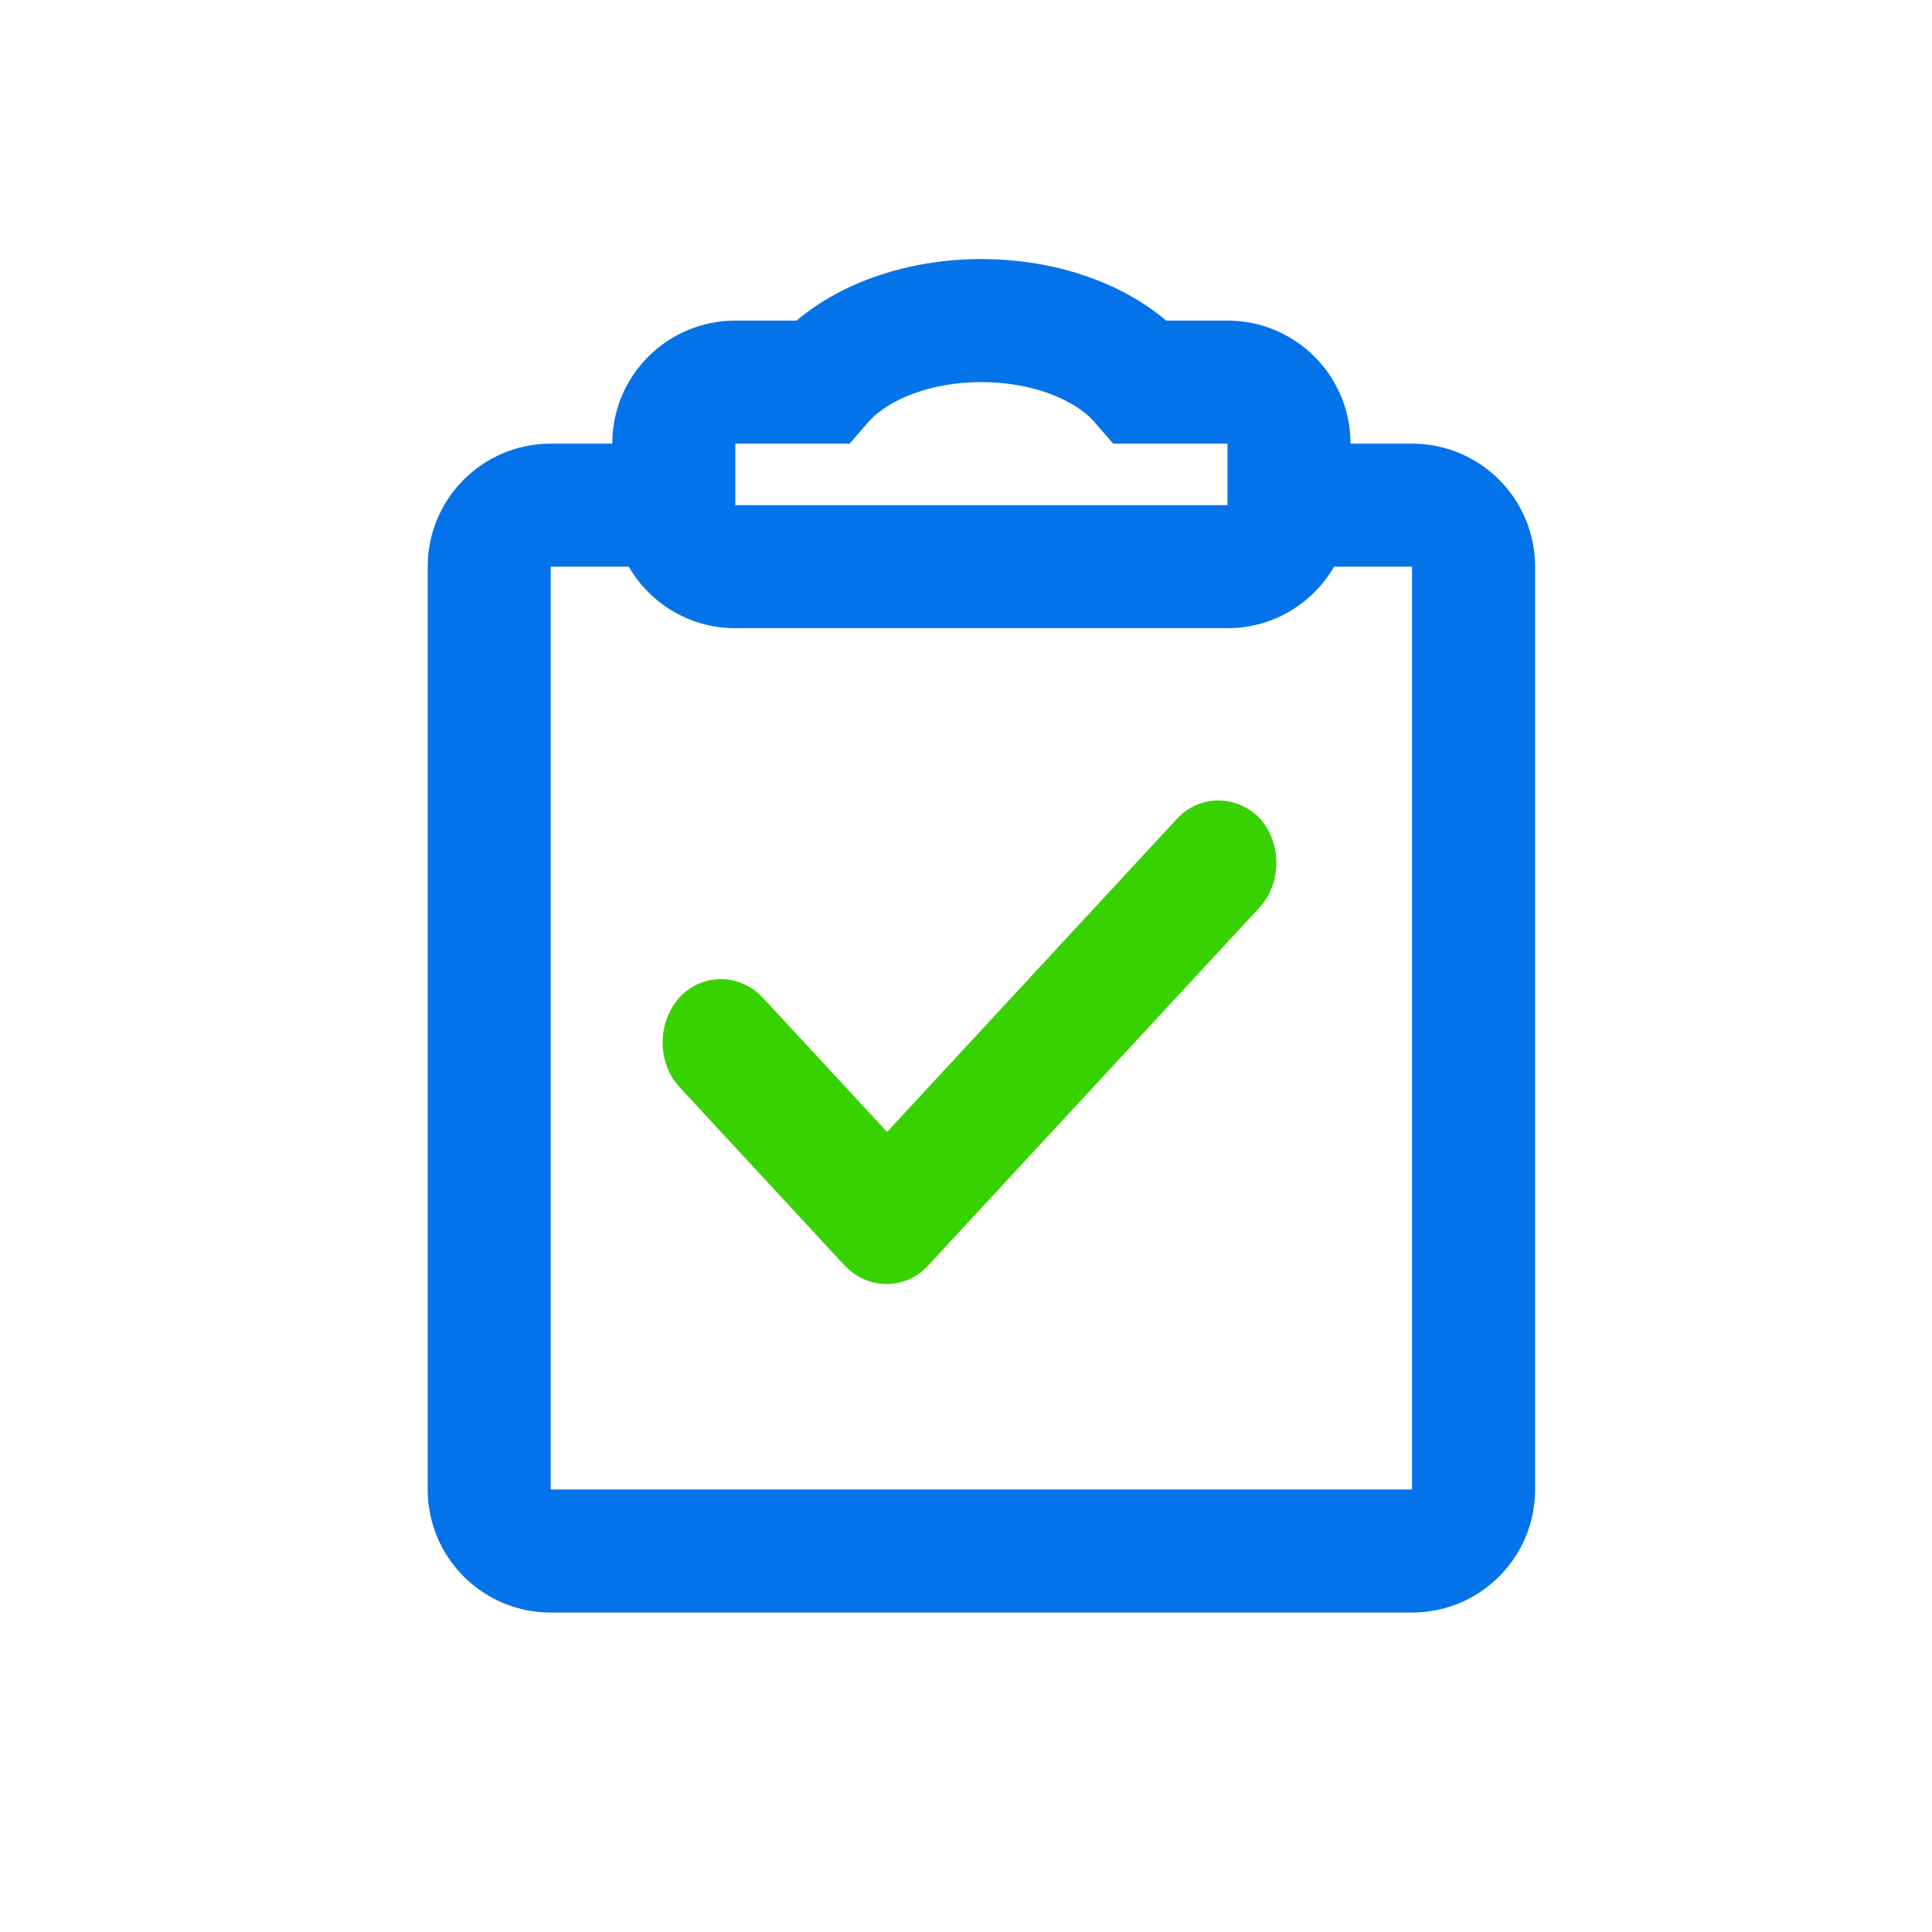
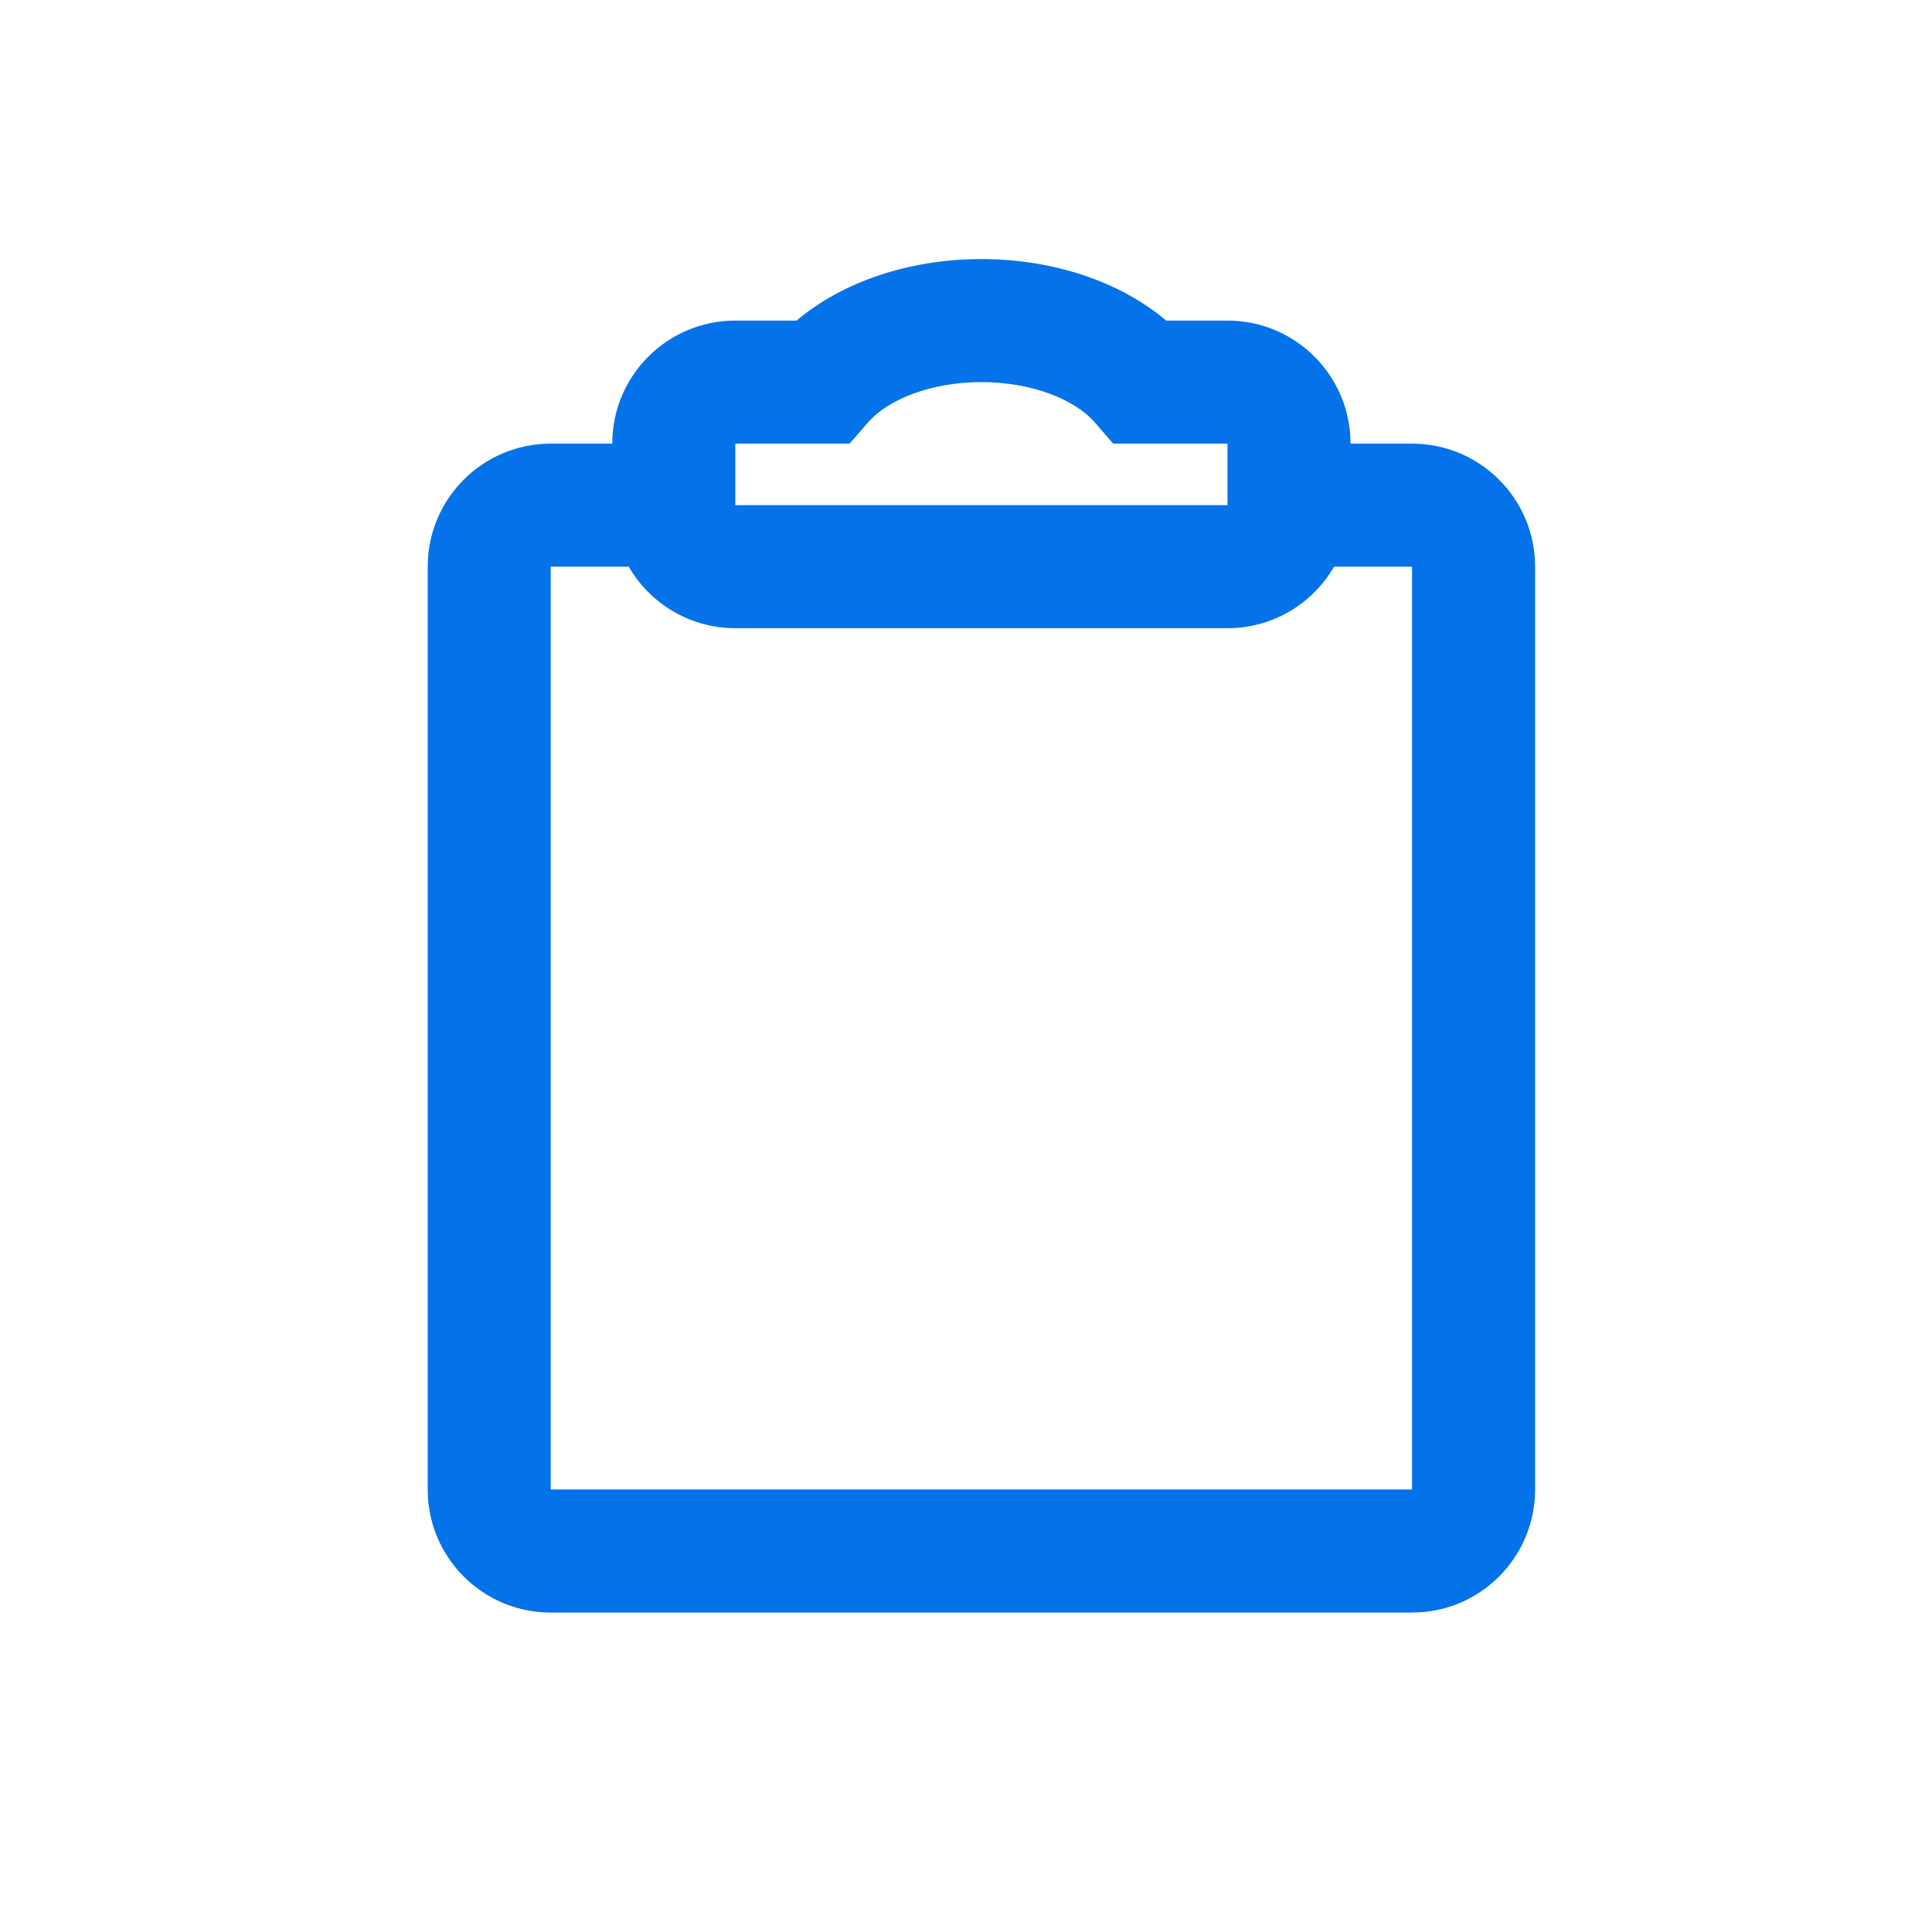
<svg xmlns="http://www.w3.org/2000/svg" width="32" height="32" viewBox="0 0 32 32" fill="none">
  <rect width="32" height="32" fill="white" />
  <path fill-rule="evenodd" clip-rule="evenodd" d="M22.369 7.348H23.388C24.514 7.348 25.426 8.26 25.426 9.386V24.671C25.426 25.797 24.514 26.709 23.388 26.709H9.122C7.996 26.709 7.084 25.797 7.084 24.671V9.386C7.084 8.26 7.996 7.348 9.122 7.348H10.141C10.141 6.222 11.053 5.31 12.179 5.31H13.194C13.96 4.661 15.072 4.291 16.255 4.291C17.438 4.291 18.549 4.661 19.316 5.31H20.331C21.456 5.31 22.369 6.222 22.369 7.348ZM10.414 9.386H9.122V24.671H23.388V9.386H22.096C21.744 9.995 21.085 10.405 20.331 10.405H12.179C11.425 10.405 10.766 9.995 10.414 9.386ZM14.377 6.997L14.072 7.348H13.607H12.179V8.367H20.331V7.348H18.438L18.133 6.997C17.799 6.611 17.081 6.329 16.255 6.329C15.429 6.329 14.711 6.611 14.377 6.997Z" fill="#0473EA" />
-   <path fill-rule="evenodd" clip-rule="evenodd" d="M20.859 15.034L15.369 20.965C14.996 21.368 14.379 21.368 13.994 20.965L11.255 18.006C10.882 17.603 10.882 16.935 11.255 16.52C11.628 16.117 12.246 16.117 12.63 16.52L14.693 18.748L19.496 13.56C19.869 13.158 20.486 13.158 20.871 13.56C21.232 13.963 21.232 14.631 20.859 15.034Z" fill="#38D200" />
</svg>